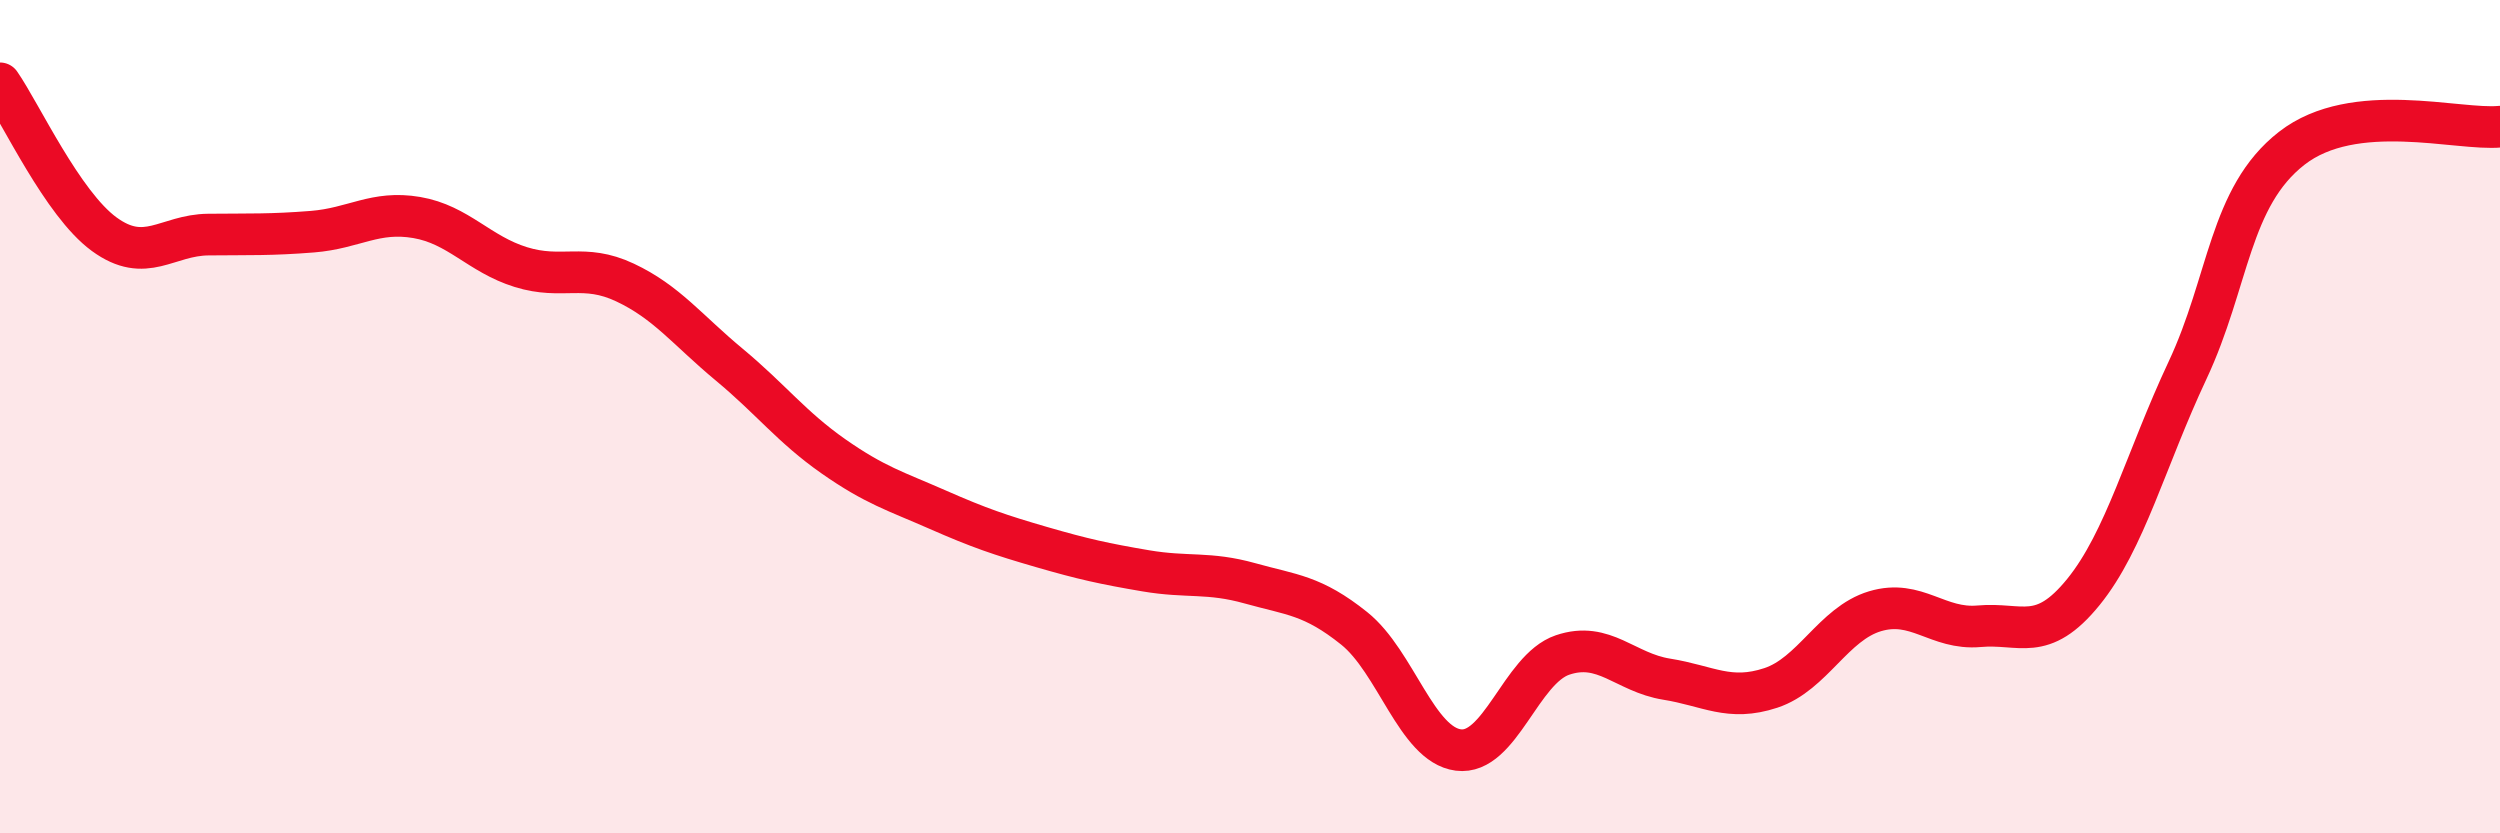
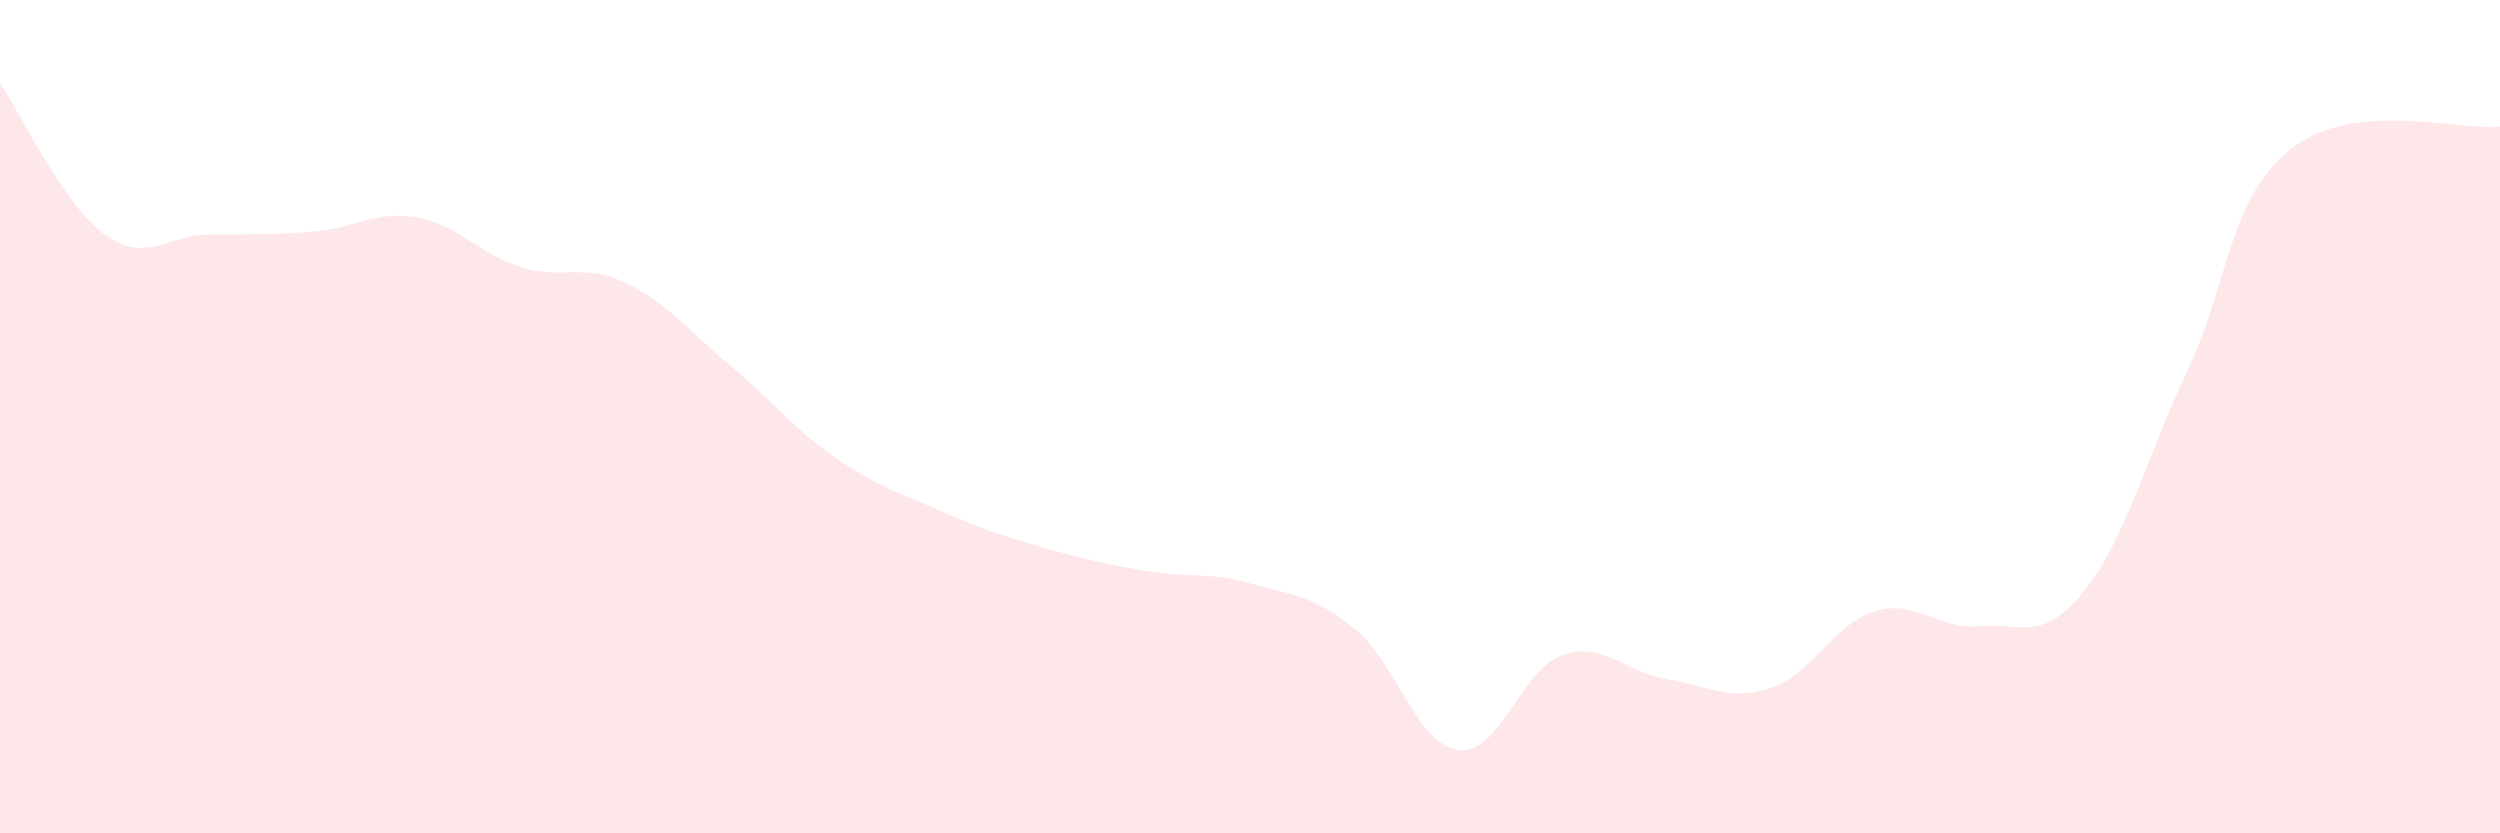
<svg xmlns="http://www.w3.org/2000/svg" width="60" height="20" viewBox="0 0 60 20">
  <path d="M 0,2 C 0.5,2.72 1.5,4.89 2.5,5.62 C 3.5,6.35 4,5.64 5,5.63 C 6,5.62 6.5,5.64 7.5,5.56 C 8.5,5.48 9,5.05 10,5.22 C 11,5.39 11.5,6.1 12.5,6.41 C 13.5,6.72 14,6.31 15,6.78 C 16,7.25 16.5,7.92 17.5,8.75 C 18.5,9.58 19,10.25 20,10.95 C 21,11.65 21.5,11.79 22.5,12.23 C 23.5,12.67 24,12.84 25,13.13 C 26,13.42 26.5,13.53 27.5,13.7 C 28.5,13.87 29,13.72 30,14 C 31,14.28 31.5,14.28 32.5,15.08 C 33.5,15.88 34,17.87 35,18 C 36,18.13 36.5,16.06 37.5,15.72 C 38.5,15.38 39,16.14 40,16.3 C 41,16.46 41.5,16.84 42.5,16.51 C 43.5,16.18 44,14.97 45,14.67 C 46,14.37 46.5,15.12 47.5,15.03 C 48.5,14.94 49,15.44 50,14.21 C 51,12.98 51.5,11.02 52.5,8.89 C 53.5,6.76 53.5,4.73 55,3.56 C 56.5,2.39 59,3.14 60,3.04L60 20L0 20Z" fill="#EB0A25" opacity="0.1" stroke-linecap="round" stroke-linejoin="round" />
-   <path d="M 0,2 C 0.5,2.72 1.5,4.89 2.5,5.62 C 3.5,6.35 4,5.64 5,5.63 C 6,5.62 6.5,5.64 7.5,5.56 C 8.5,5.48 9,5.05 10,5.22 C 11,5.39 11.5,6.1 12.5,6.41 C 13.5,6.72 14,6.31 15,6.78 C 16,7.25 16.5,7.92 17.5,8.75 C 18.5,9.58 19,10.25 20,10.95 C 21,11.65 21.5,11.79 22.5,12.23 C 23.5,12.67 24,12.84 25,13.13 C 26,13.42 26.5,13.53 27.5,13.7 C 28.5,13.87 29,13.72 30,14 C 31,14.28 31.5,14.28 32.5,15.08 C 33.5,15.88 34,17.87 35,18 C 36,18.13 36.5,16.06 37.5,15.72 C 38.5,15.38 39,16.14 40,16.3 C 41,16.46 41.5,16.84 42.5,16.51 C 43.5,16.18 44,14.97 45,14.67 C 46,14.37 46.5,15.12 47.5,15.03 C 48.5,14.94 49,15.44 50,14.21 C 51,12.98 51.5,11.02 52.5,8.89 C 53.5,6.76 53.5,4.73 55,3.56 C 56.5,2.39 59,3.14 60,3.04" stroke="#EB0A25" stroke-width="1" fill="none" stroke-linecap="round" stroke-linejoin="round" />
</svg>